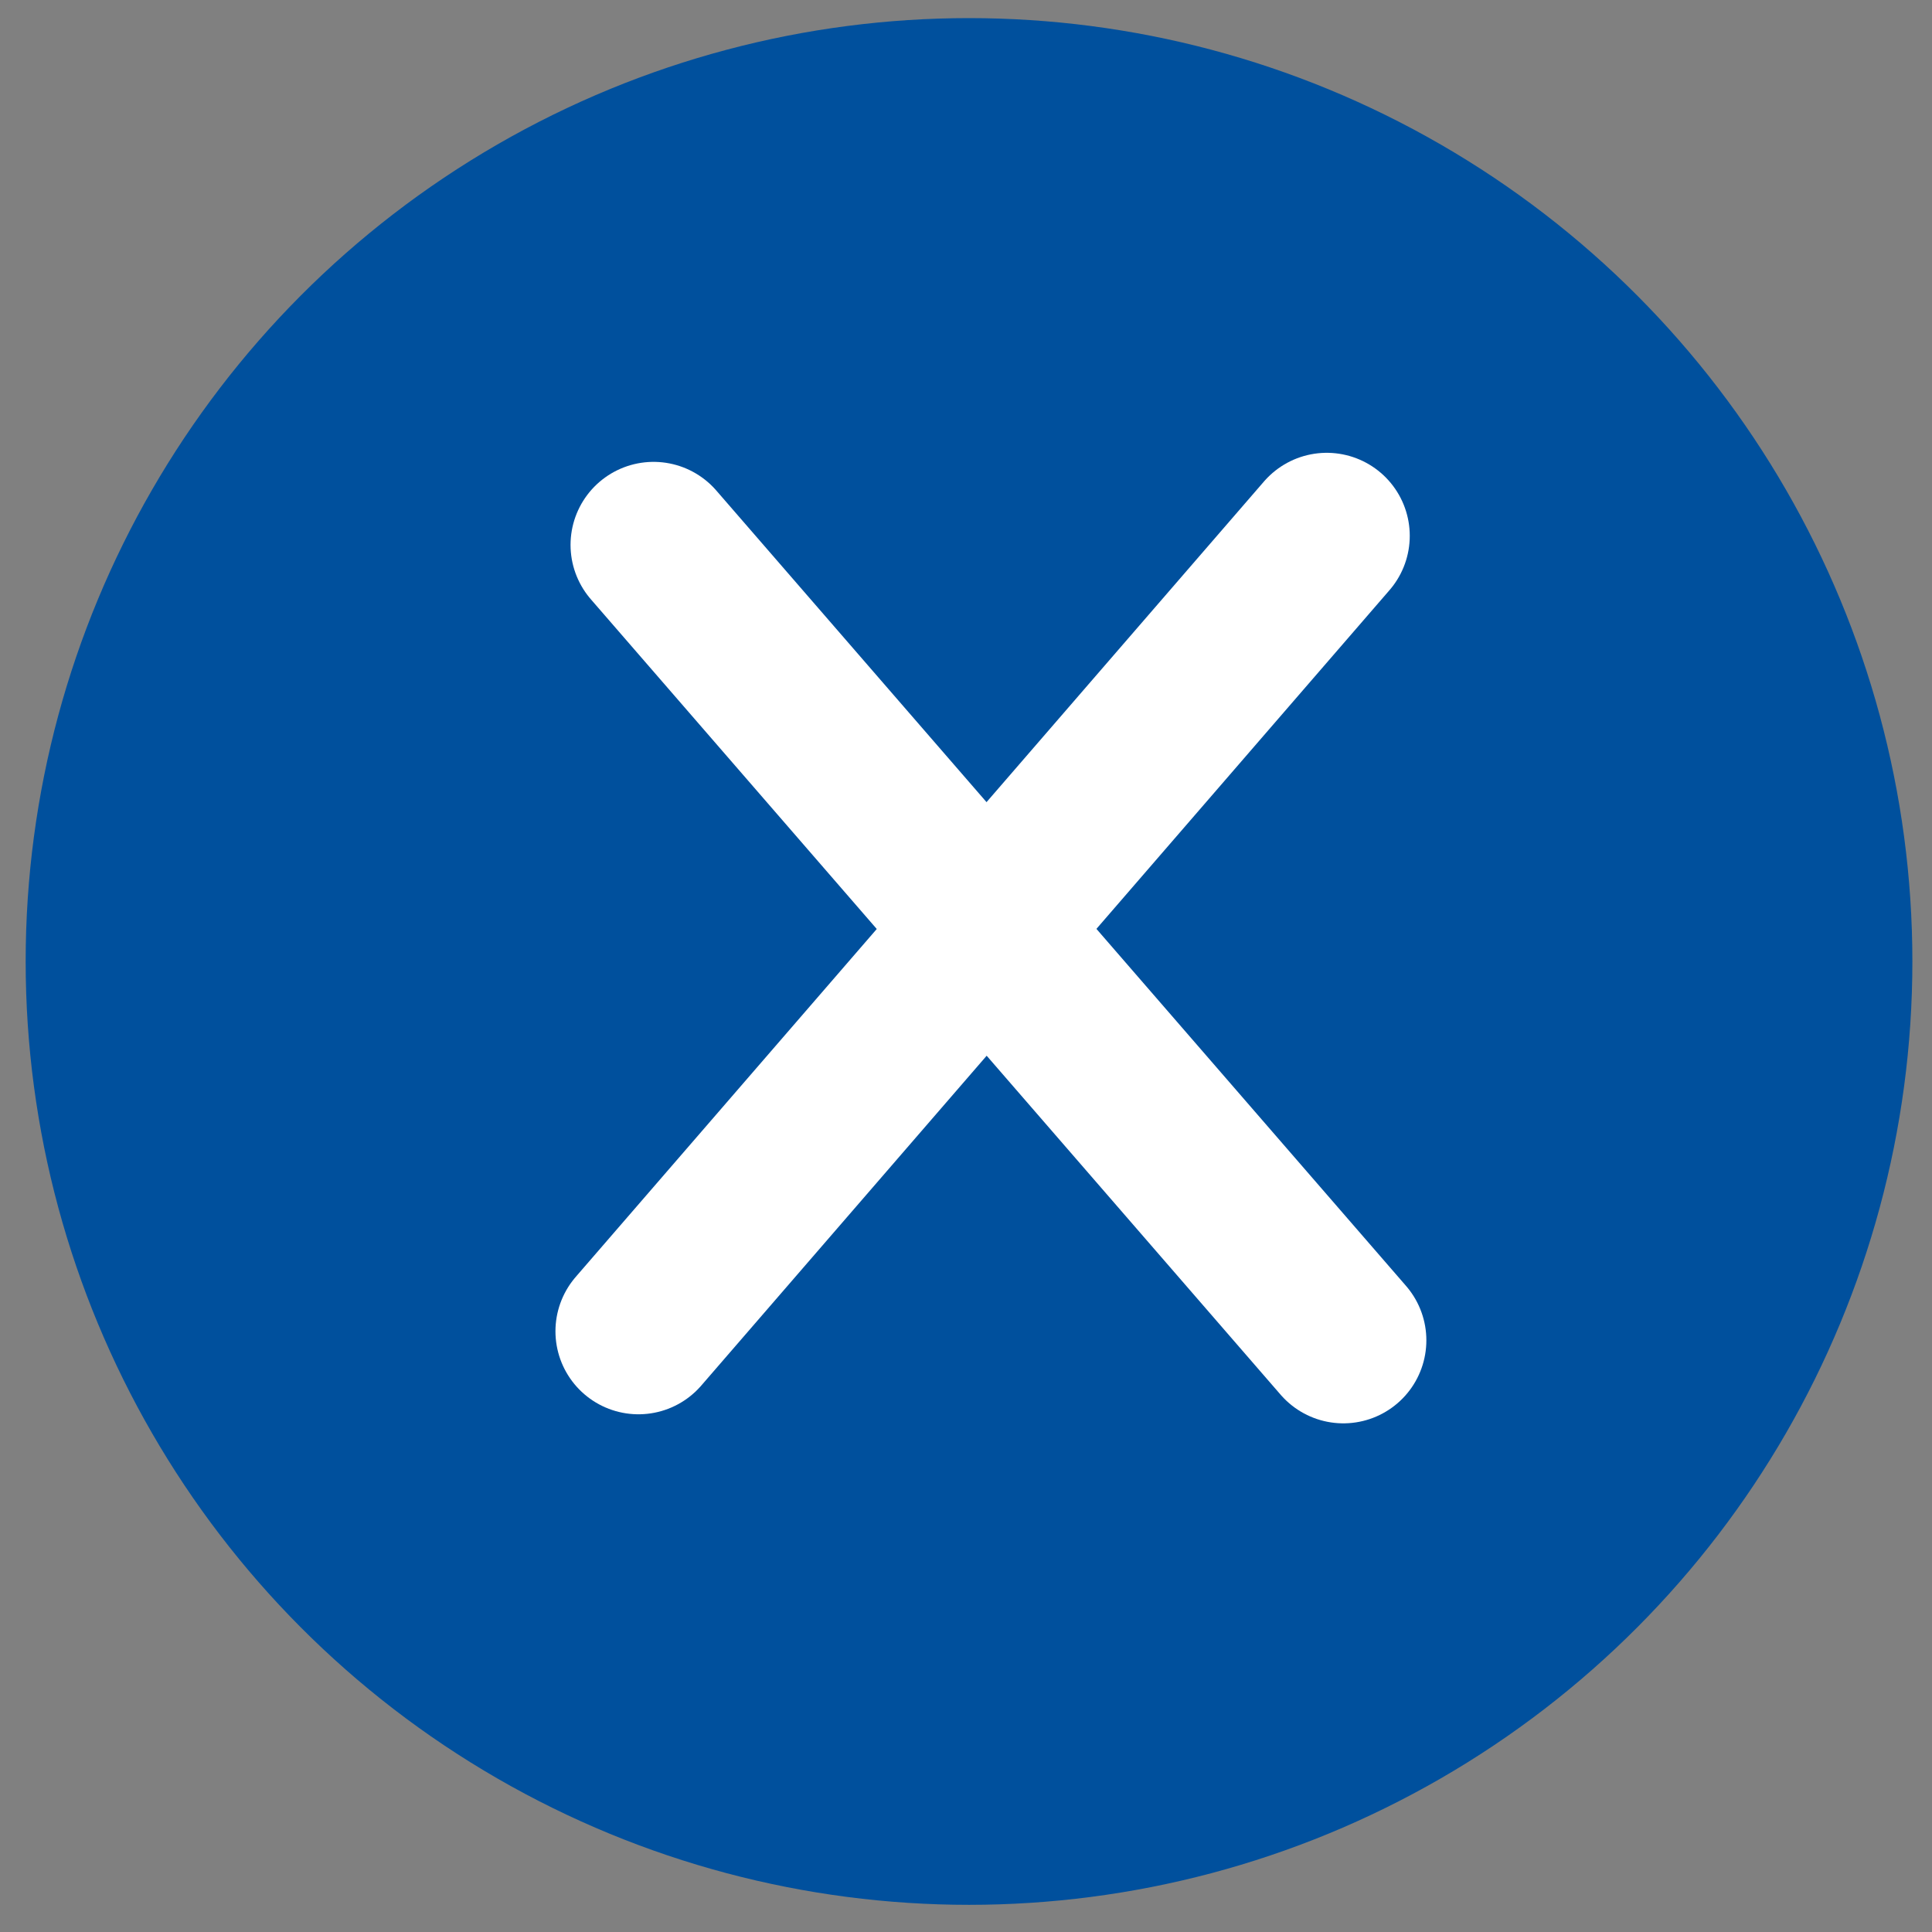
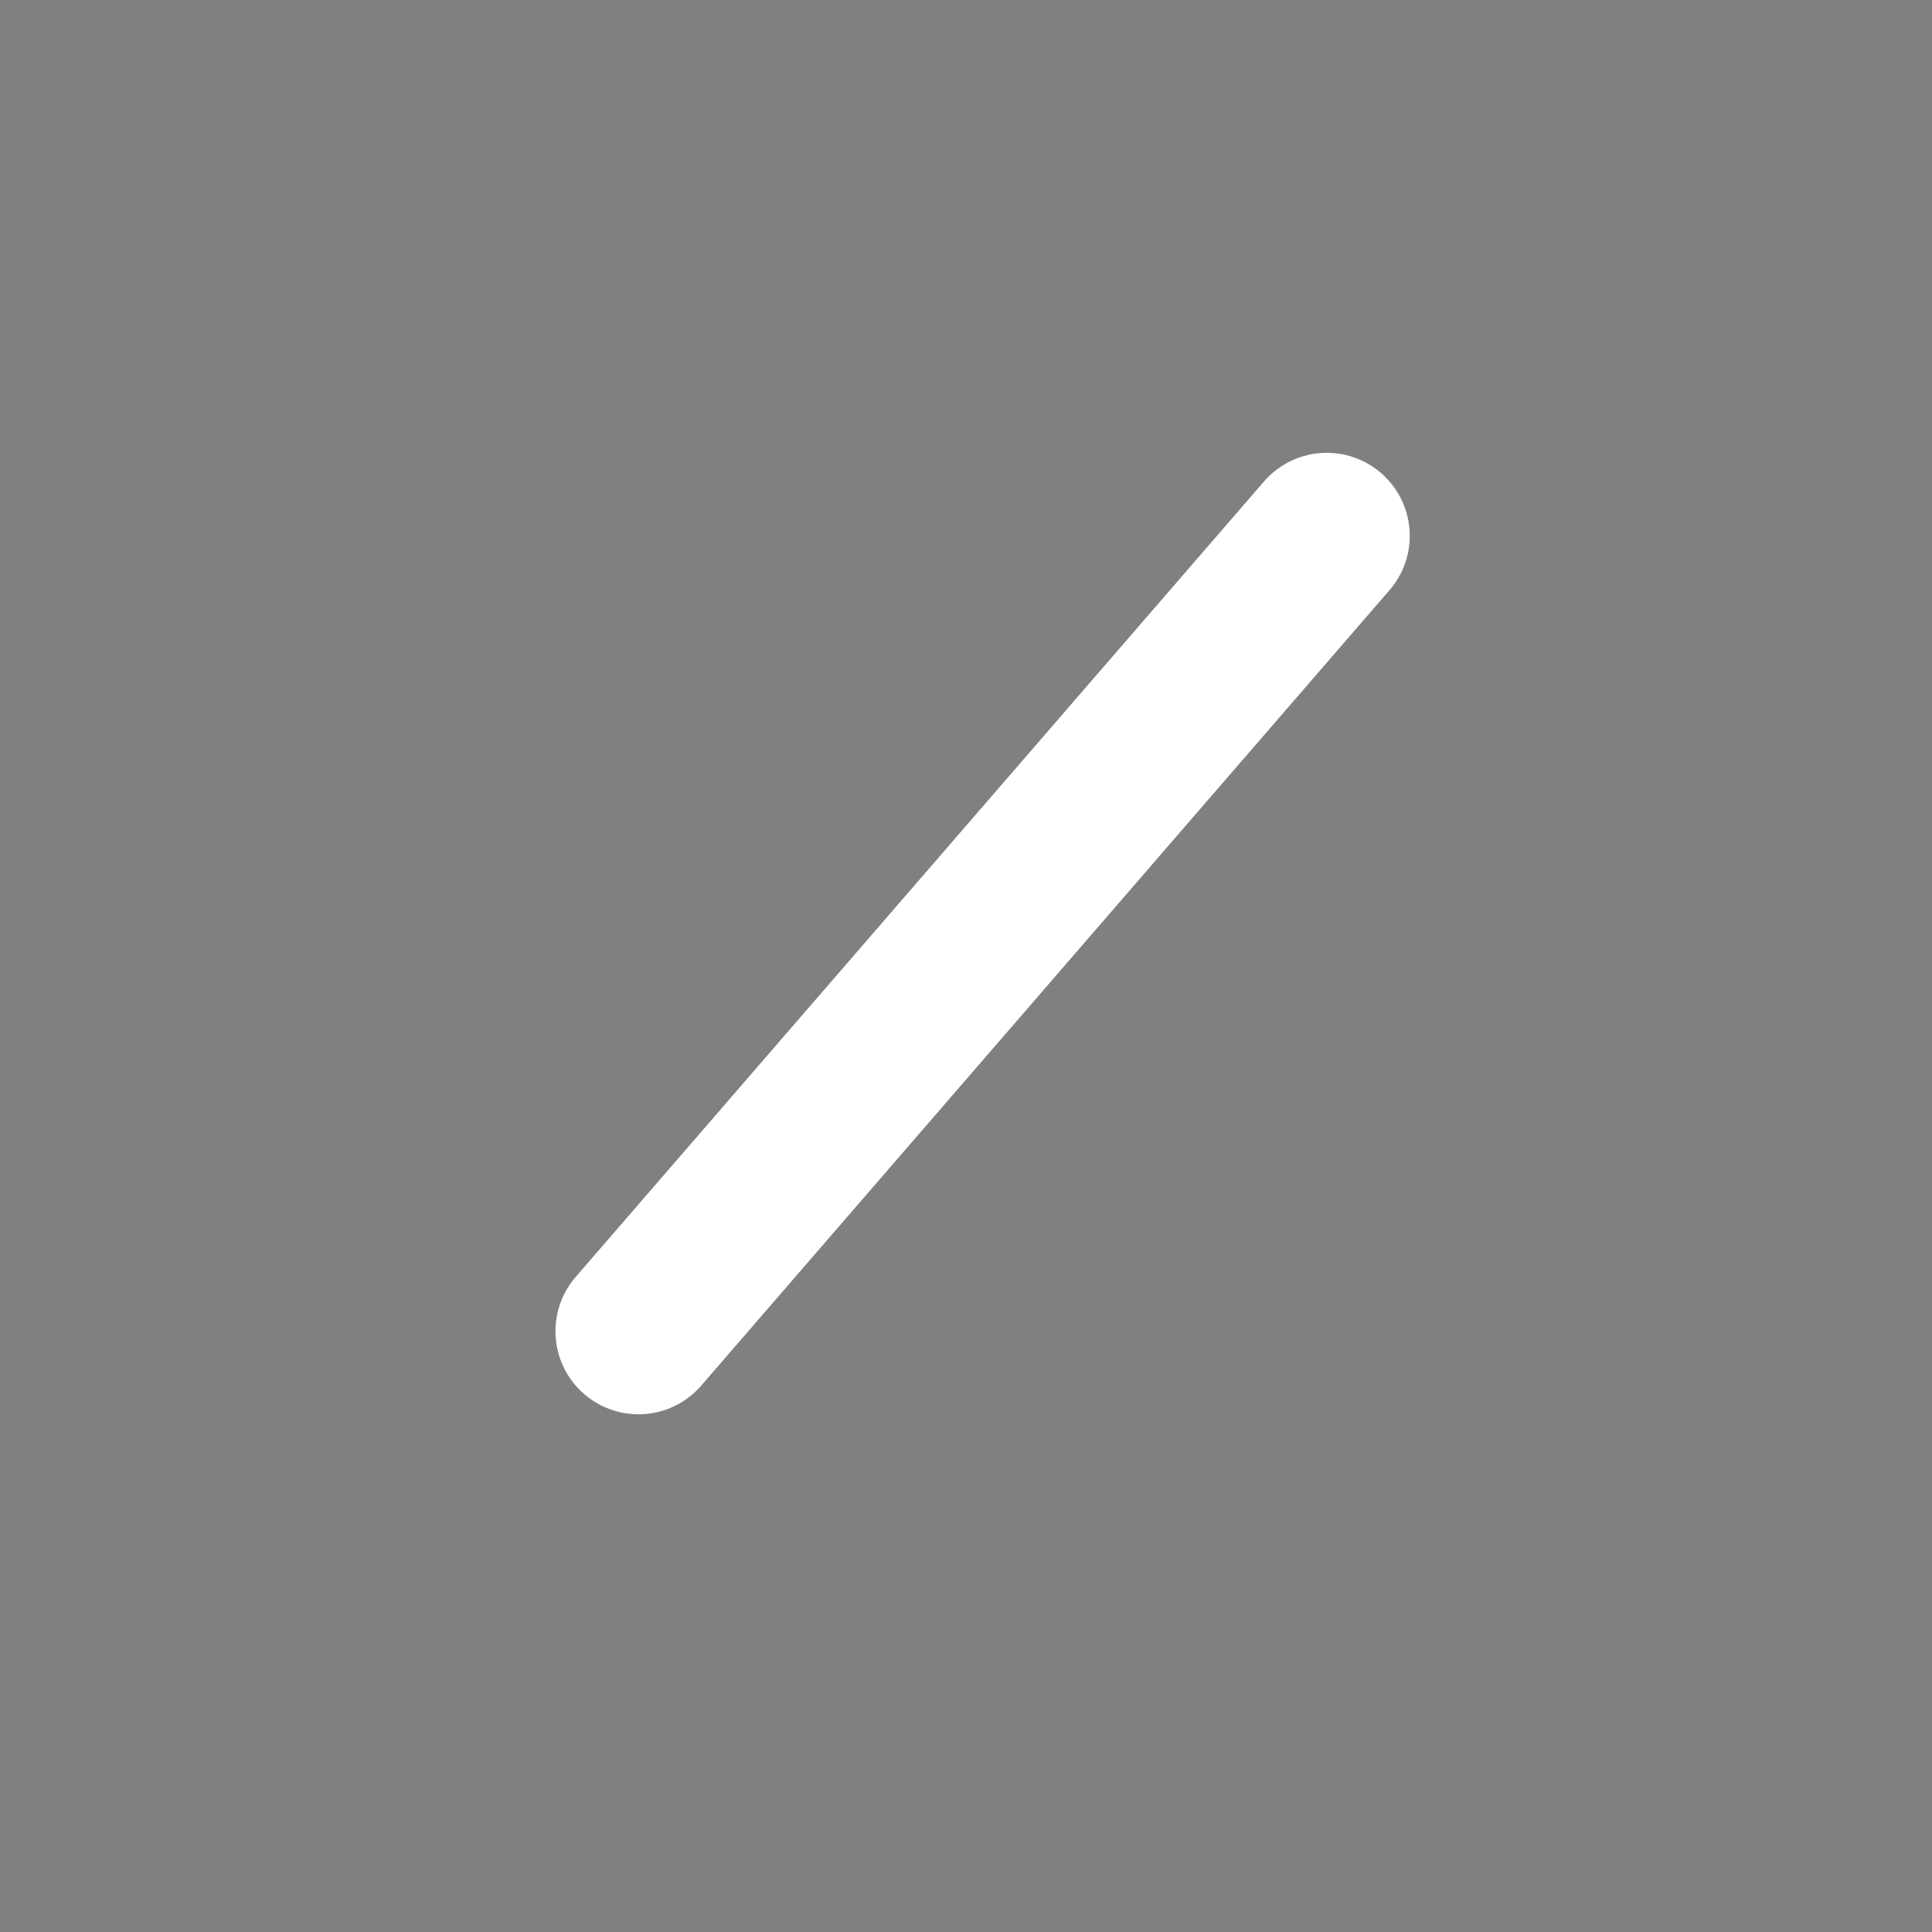
<svg xmlns="http://www.w3.org/2000/svg" version="1.1" id="Ebene_1" x="0px" y="0px" viewBox="0 0 128 128" style="enable-background:new 0 0 128 128;" xml:space="preserve">
  <rect x="0" y="0" width="128" height="128" fill="#808080" stroke="none" />
  <style type="text/css">
	.st0{fill:#00509D;}
	.st1{fill:none;}
	.st2{fill:none;stroke:#FFFFFF;stroke-width:11;stroke-linecap:round;stroke-linejoin:round;stroke-miterlimit:10;}
</style>
-   <circle class="st0" cx="64.2" cy="63.7" r="62.5" />
  <rect x="57.3" y="65.2" class="st1" width="19.9" height="20.8" />
-   <line class="st2" x1="43.3" y1="36.1" x2="89" y2="88.8" />
  <line class="st2" x1="87.9" y1="35.5" x2="42.3" y2="88.2" />
</svg>